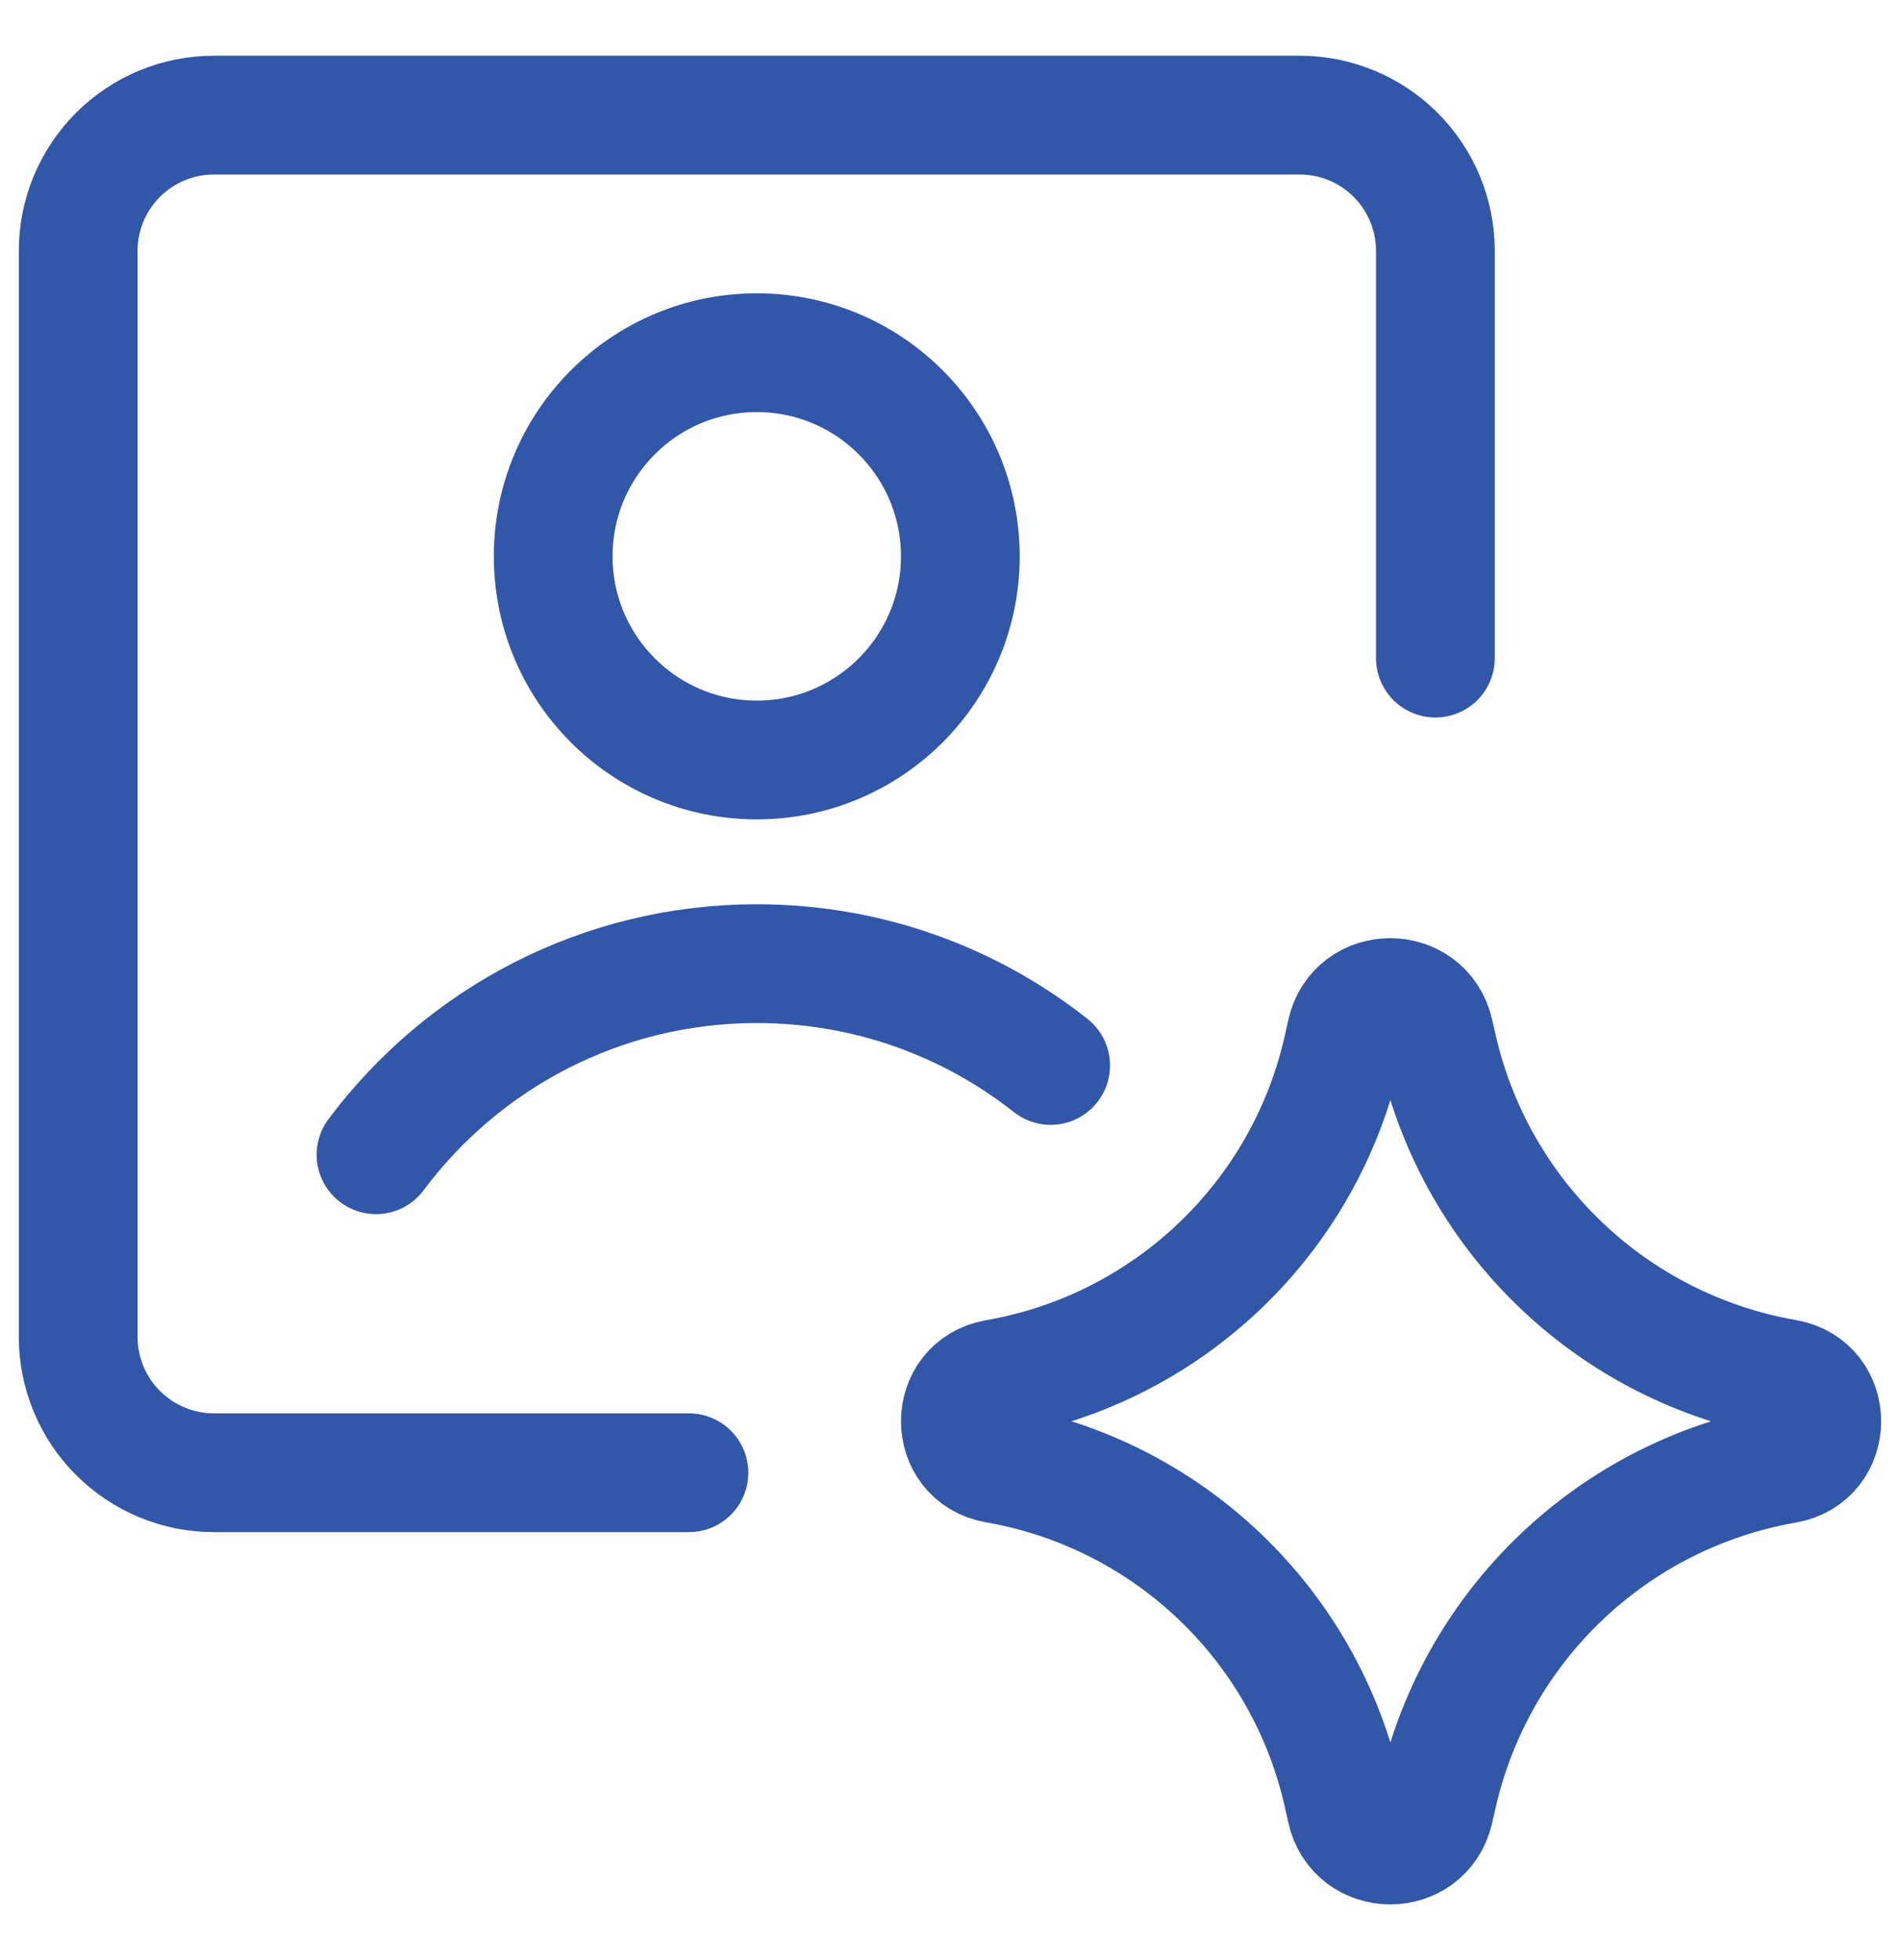
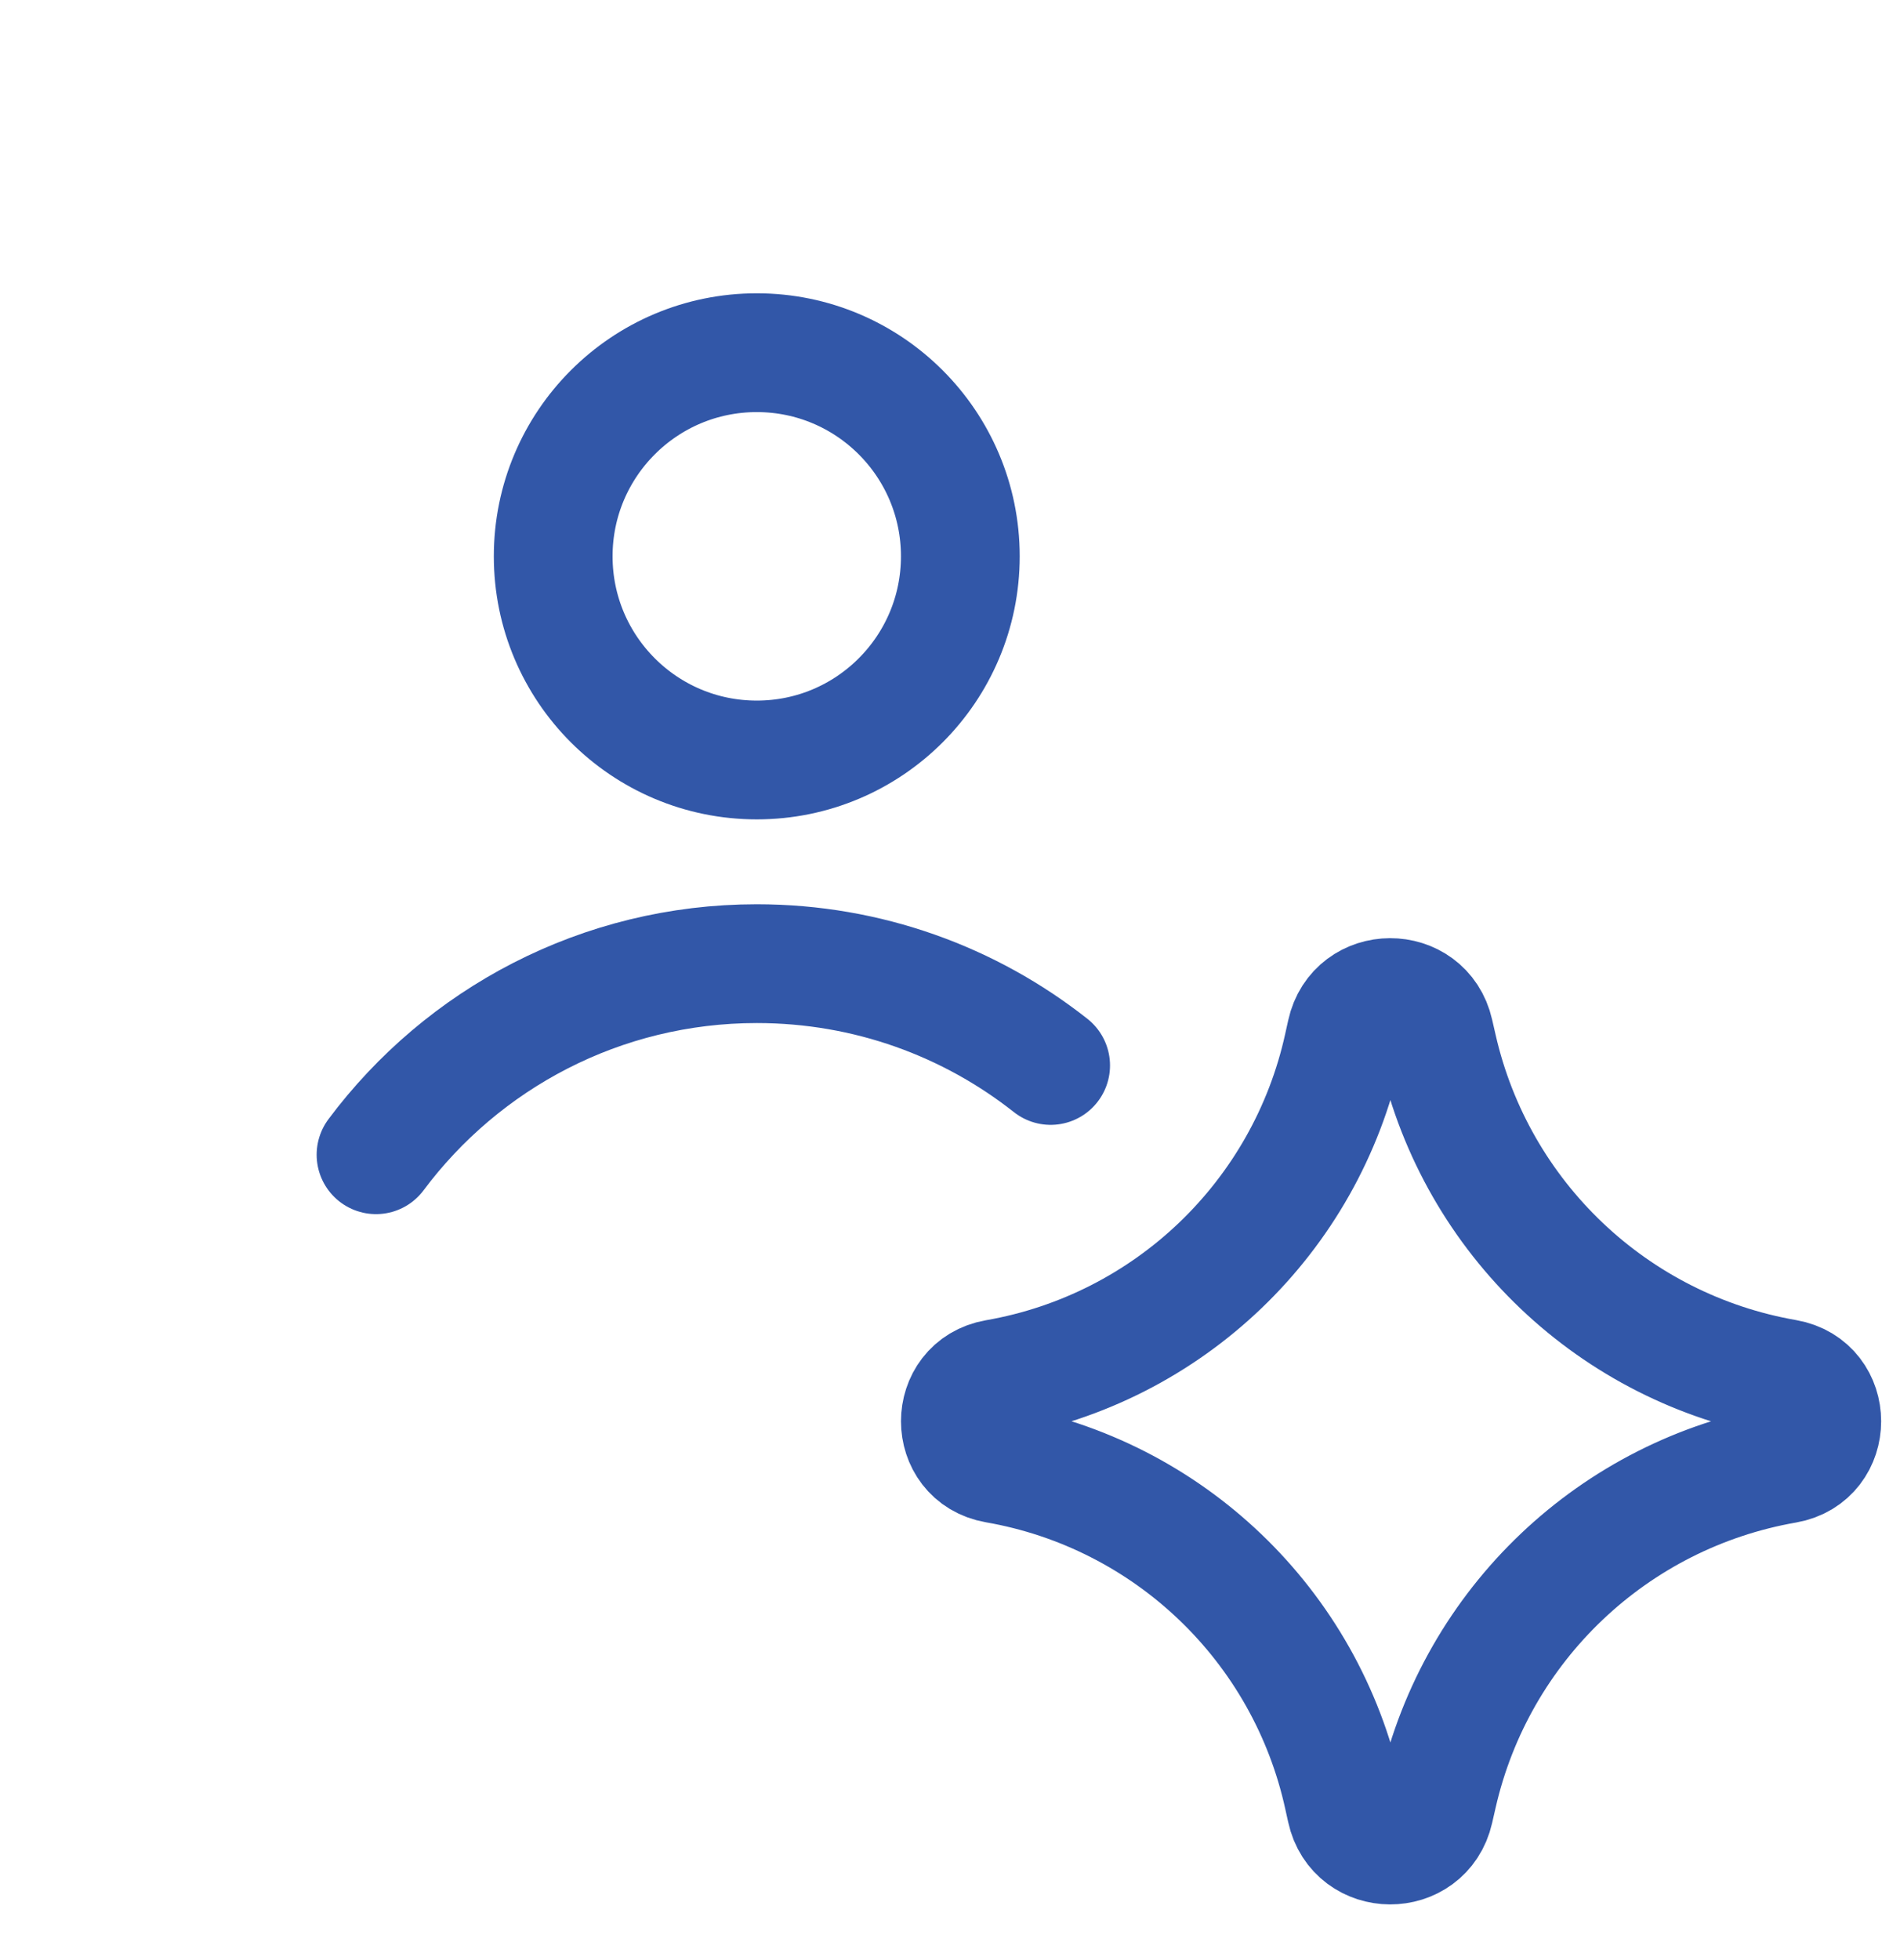
<svg xmlns="http://www.w3.org/2000/svg" width="32" height="33" viewBox="0 0 32 33" fill="none">
  <g clip-path="url(#clip0_909_689)">
    <path d="M6.333 19.441C7.792 17.488 10.121 16.224 12.746 16.224C14.615 16.224 16.334 16.864 17.695 17.938" stroke="#3257A8" stroke-width="2" stroke-linecap="round" stroke-linejoin="round" />
-     <path d="M11.603 24.795H3.603C2.997 24.795 2.416 24.554 1.987 24.125C1.558 23.697 1.317 23.115 1.317 22.509V4.223C1.317 3.617 1.558 3.036 1.987 2.607C2.416 2.178 2.997 1.938 3.603 1.938H21.889C22.495 1.938 23.076 2.178 23.505 2.607C23.934 3.036 24.175 3.617 24.175 4.223V11.08" stroke="#3257A8" stroke-width="2" stroke-linecap="round" stroke-linejoin="round" />
    <path d="M12.746 12.795C14.639 12.795 16.174 11.26 16.174 9.366C16.174 7.473 14.639 5.938 12.746 5.938C10.852 5.938 9.317 7.473 9.317 9.366C9.317 11.26 10.852 12.795 12.746 12.795Z" stroke="#3257A8" stroke-width="2" stroke-linecap="round" stroke-linejoin="round" />
    <path d="M16.776 24.644C15.974 24.504 15.974 23.353 16.776 23.213C19.682 22.708 21.994 20.494 22.624 17.613L22.673 17.392C22.846 16.599 23.975 16.595 24.155 17.386L24.214 17.643C24.868 20.511 27.18 22.706 30.078 23.21C30.884 23.35 30.884 24.507 30.078 24.648C27.18 25.152 24.868 27.346 24.214 30.214L24.155 30.472C23.975 31.263 22.846 31.258 22.673 30.465L22.624 30.244C21.994 27.363 19.682 25.149 16.776 24.644Z" stroke="#3257A8" stroke-width="2" stroke-linecap="round" stroke-linejoin="round" />
  </g>
  <defs>
    <clipPath id="clip0_909_689">
      <rect width="32" height="32" fill="white" transform="translate(0 0.5)" />
    </clipPath>
  </defs>
</svg>